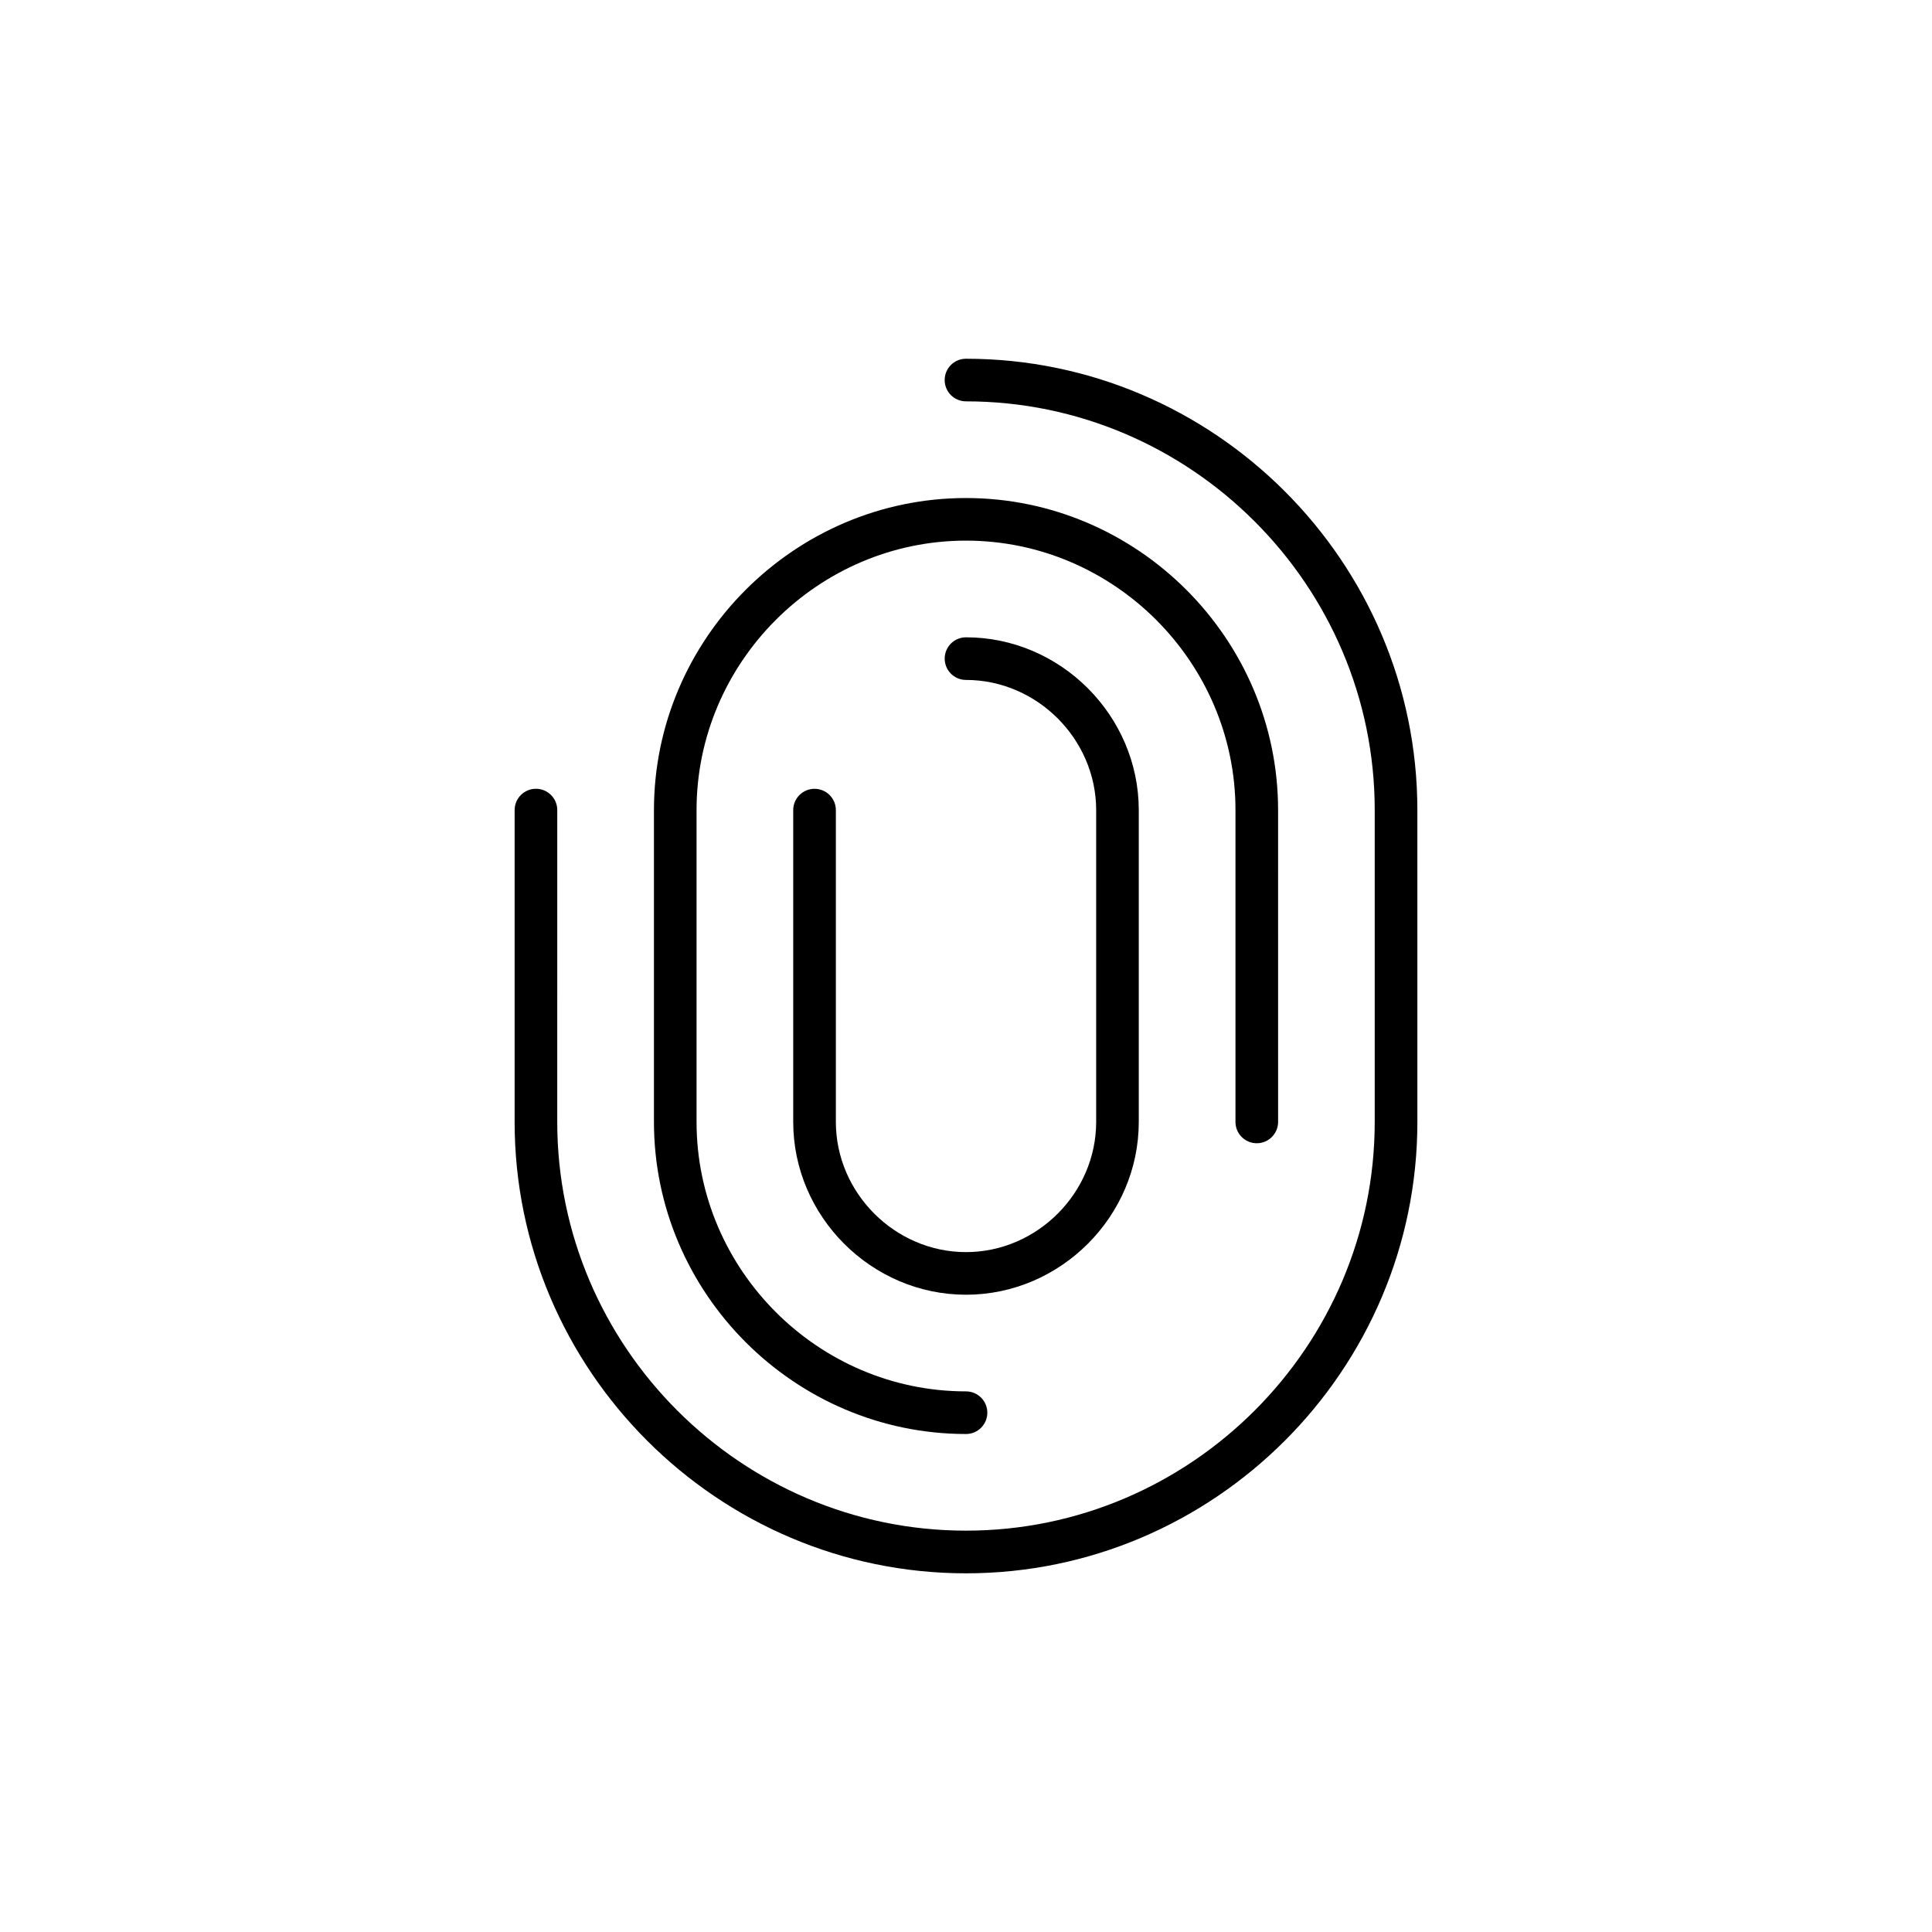
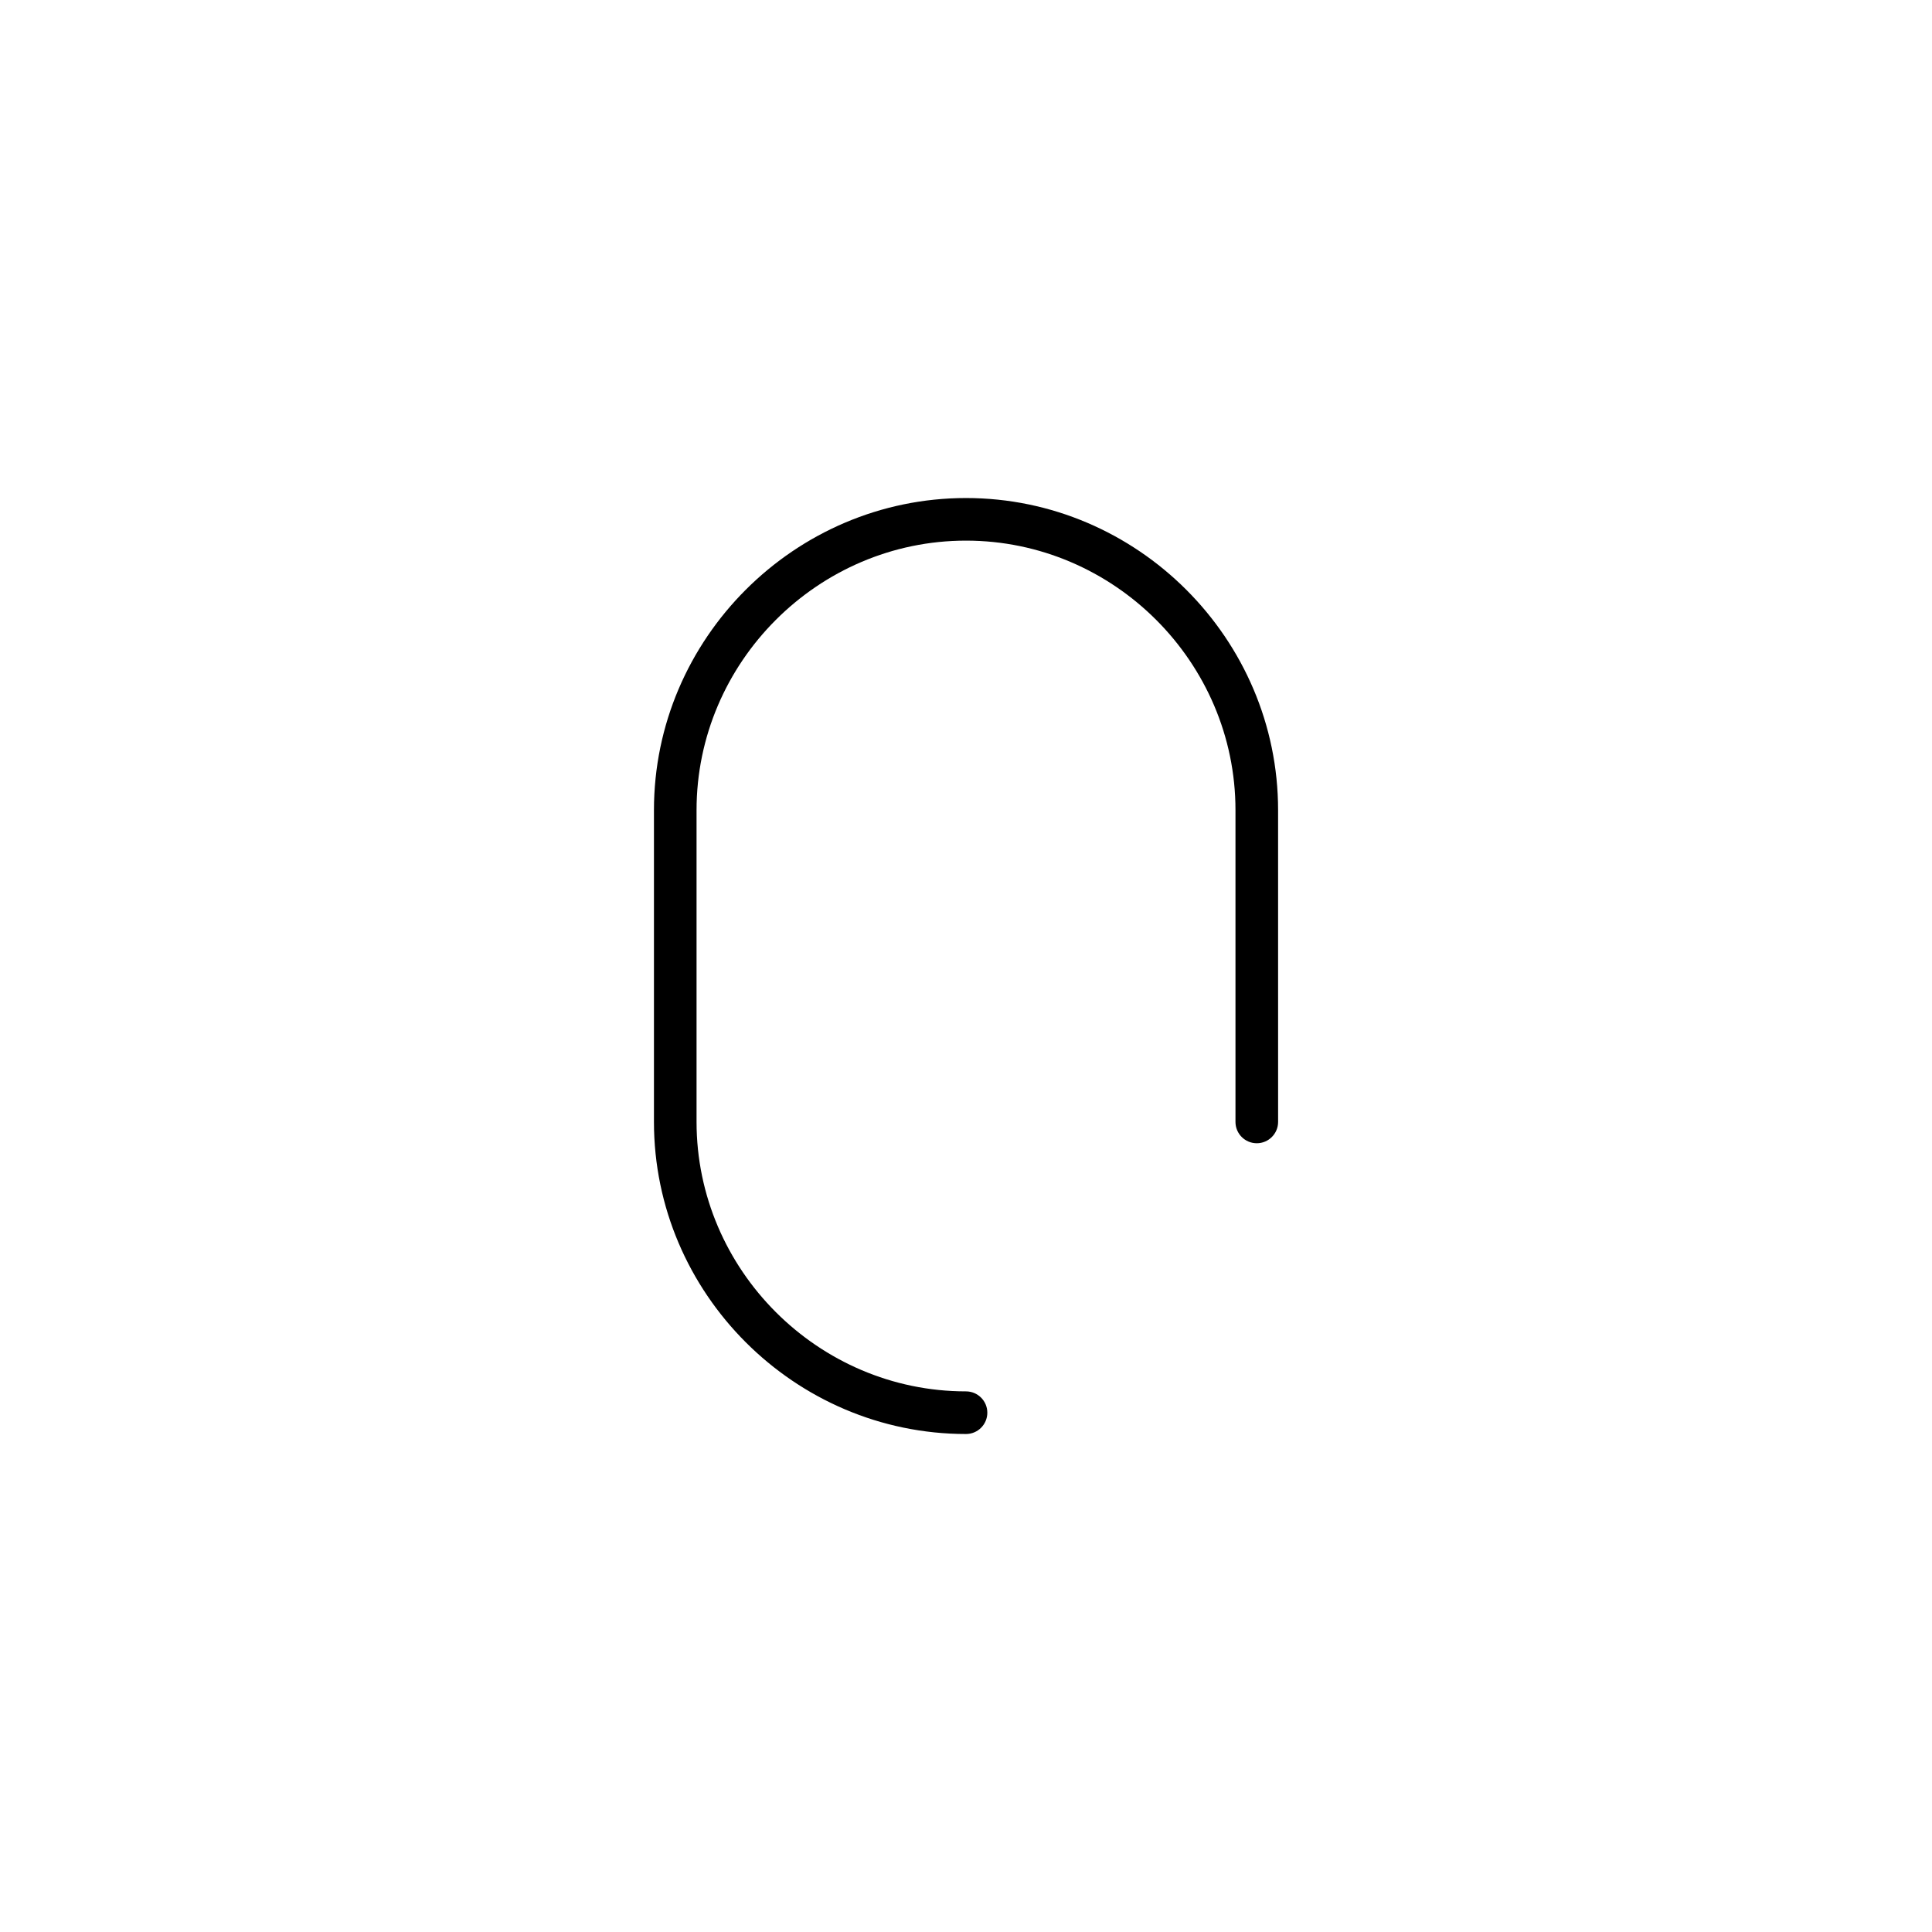
<svg xmlns="http://www.w3.org/2000/svg" fill="#000000" width="800px" height="800px" version="1.1" viewBox="144 144 512 512">
  <g fill-rule="evenodd">
    <path d="m400 512.73c-39.195 0-71.406-32.215-71.406-71.406v-82.637c0-39.195 32.211-71.414 71.406-71.414s71.414 32.215 71.414 71.414v82.637c0 3.117 2.523 5.648 5.648 5.648 3.117 0 5.648-2.531 5.648-5.648l-0.004-82.637c0-45.422-37.281-82.703-82.703-82.703s-82.699 37.281-82.699 82.703v82.637c0 45.422 37.277 82.703 82.699 82.703 3.117 0 5.648-2.531 5.648-5.648 0-3.121-2.535-5.648-5.652-5.648z" />
-     <path d="m400 324.19c18.816 0 34.496 15.68 34.496 34.5v82.637c0 18.82-15.68 34.496-34.496 34.496s-34.488-15.68-34.488-34.496v-82.637c0-3.125-2.531-5.648-5.652-5.648-3.125 0-5.648 2.523-5.648 5.648v82.637c0 25.047 20.738 45.789 45.789 45.789s45.785-20.746 45.785-45.789v-82.637c0-25.051-20.734-45.797-45.785-45.797-3.125 0-5.648 2.535-5.648 5.648 0 3.113 2.523 5.648 5.648 5.648z" />
-     <path d="m280.38 358.69v82.637c0 65.797 53.816 119.62 119.62 119.62 65.793 0 119.62-53.816 119.62-119.62l-0.004-82.637c0-65.805-53.824-119.62-119.62-119.62-3.125 0-5.648 2.523-5.648 5.648 0 3.117 2.523 5.644 5.648 5.644 59.574 0 108.32 48.754 108.32 108.32v82.637c0 59.566-48.754 108.32-108.32 108.32-59.574 0-108.32-48.754-108.32-108.32l0.004-82.637c0-3.125-2.531-5.648-5.652-5.648-3.117 0-5.644 2.523-5.644 5.648z" />
  </g>
</svg>